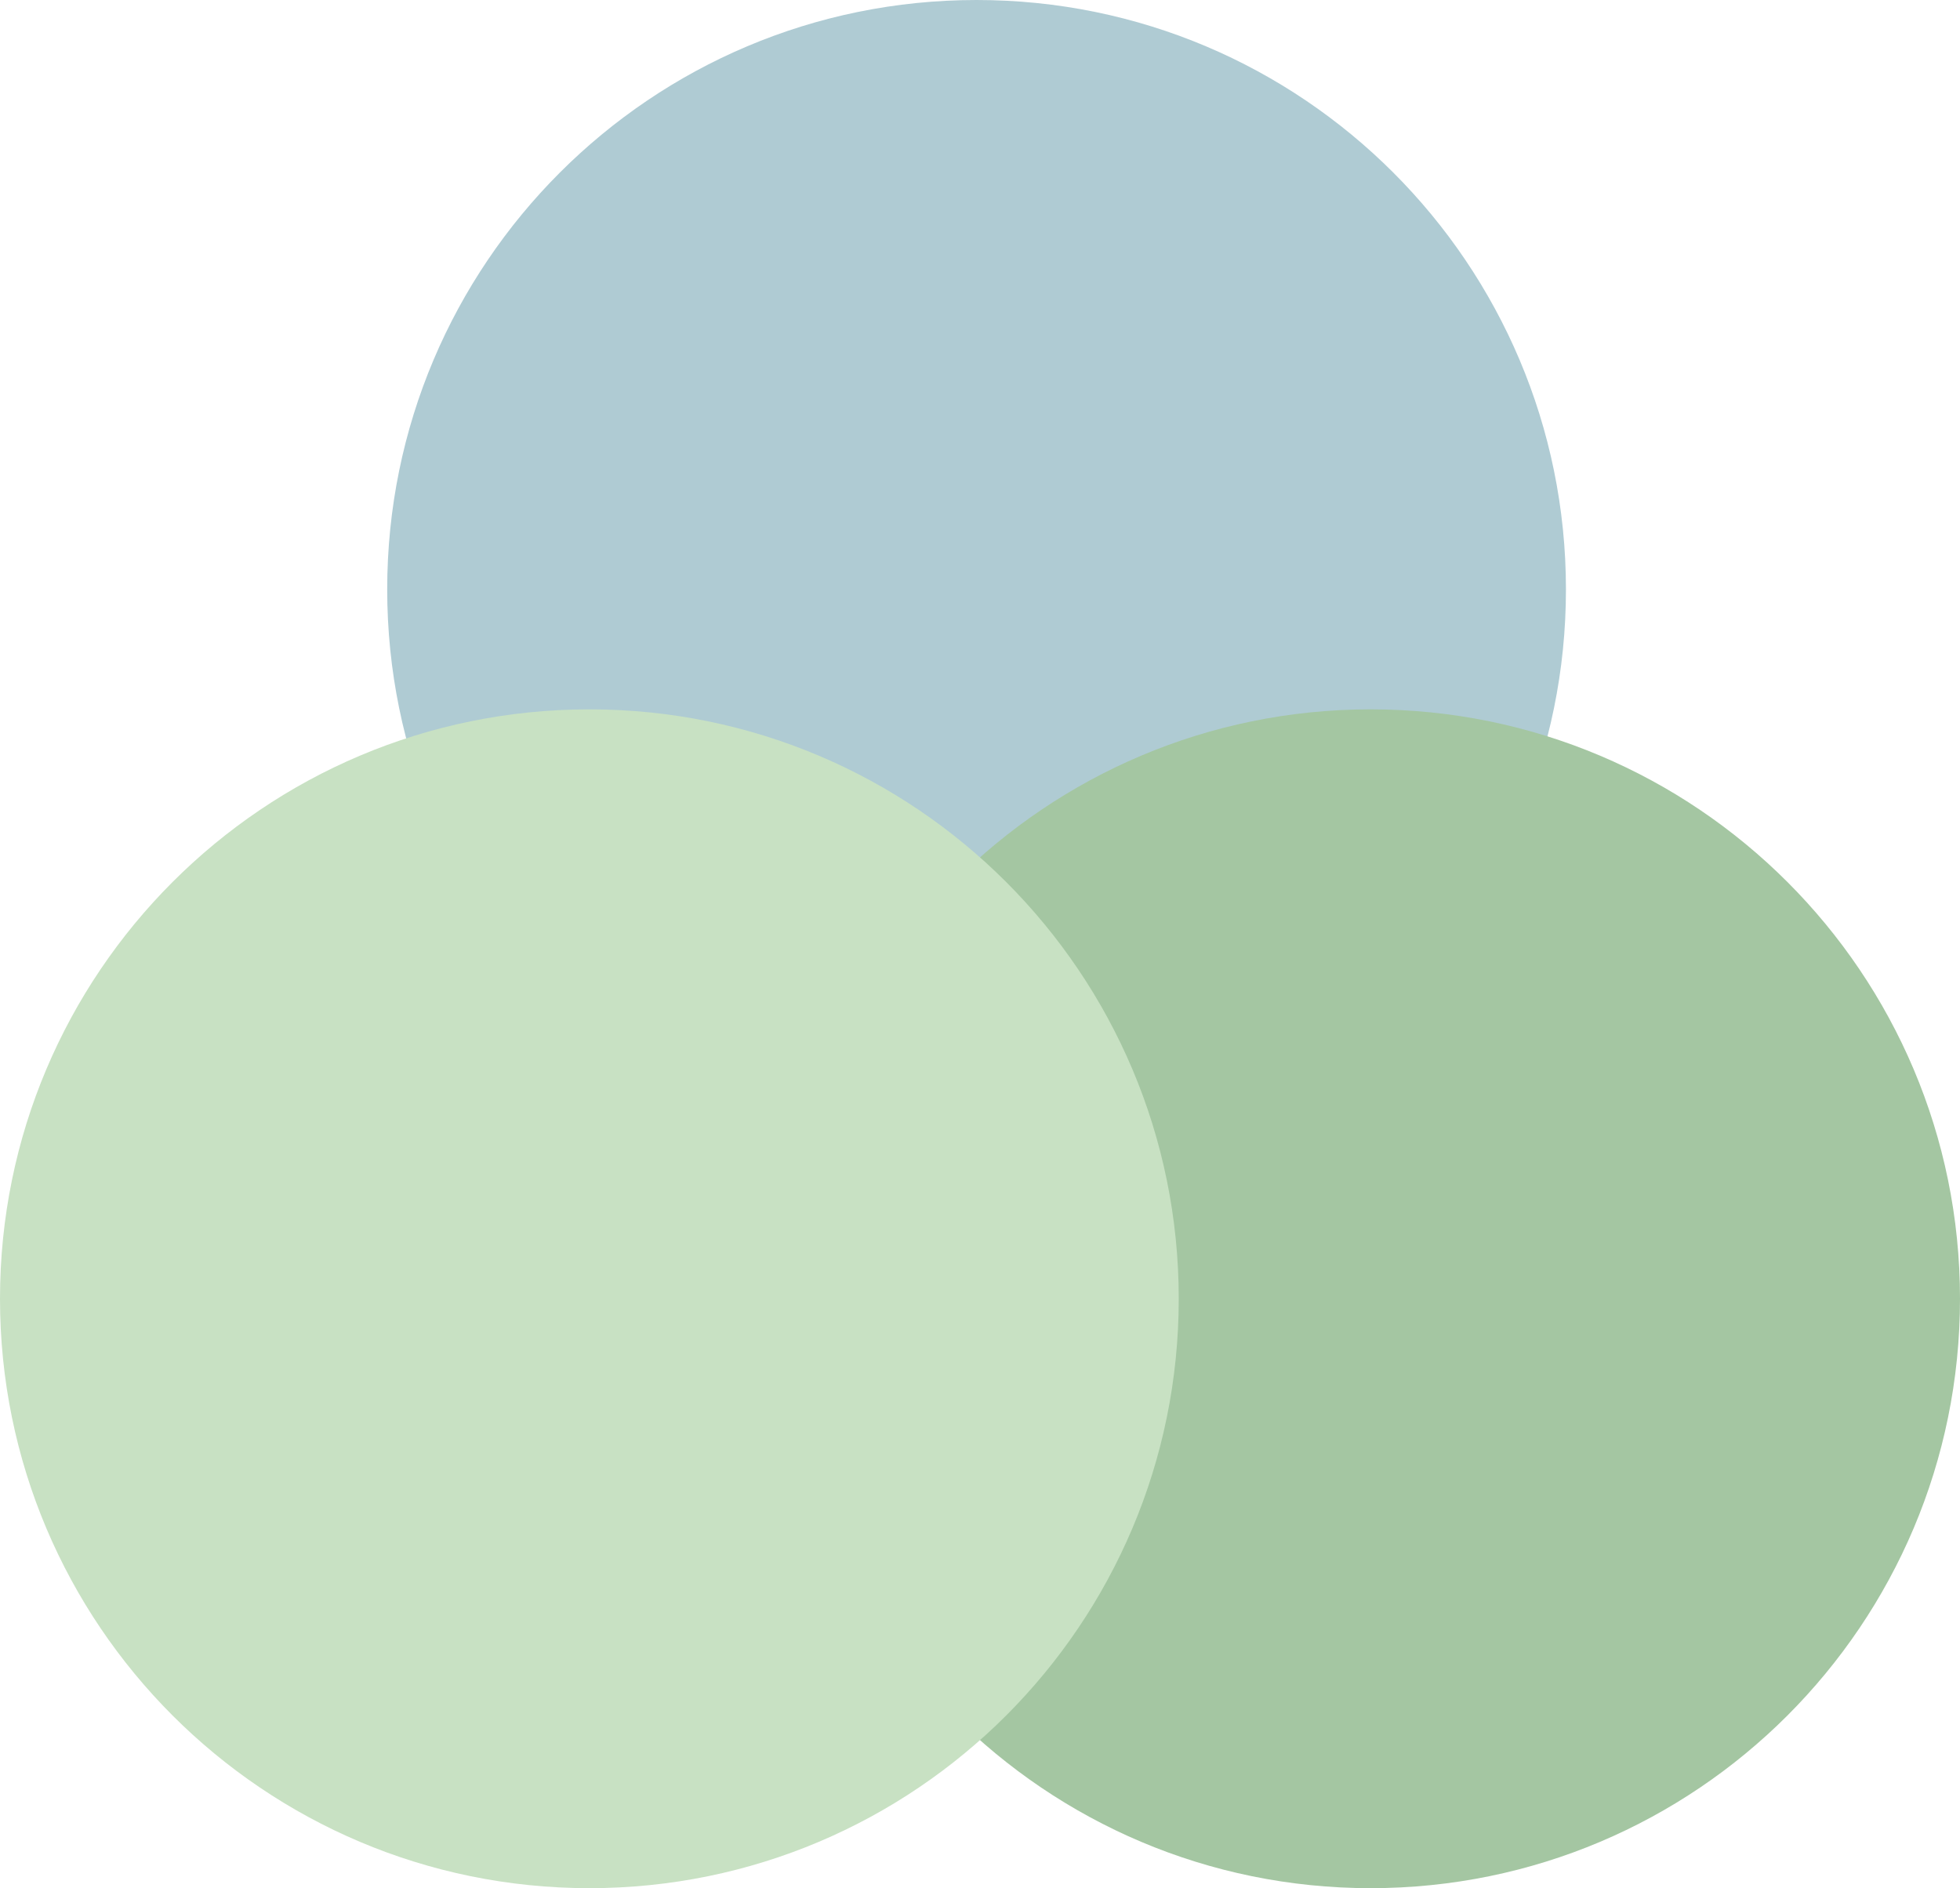
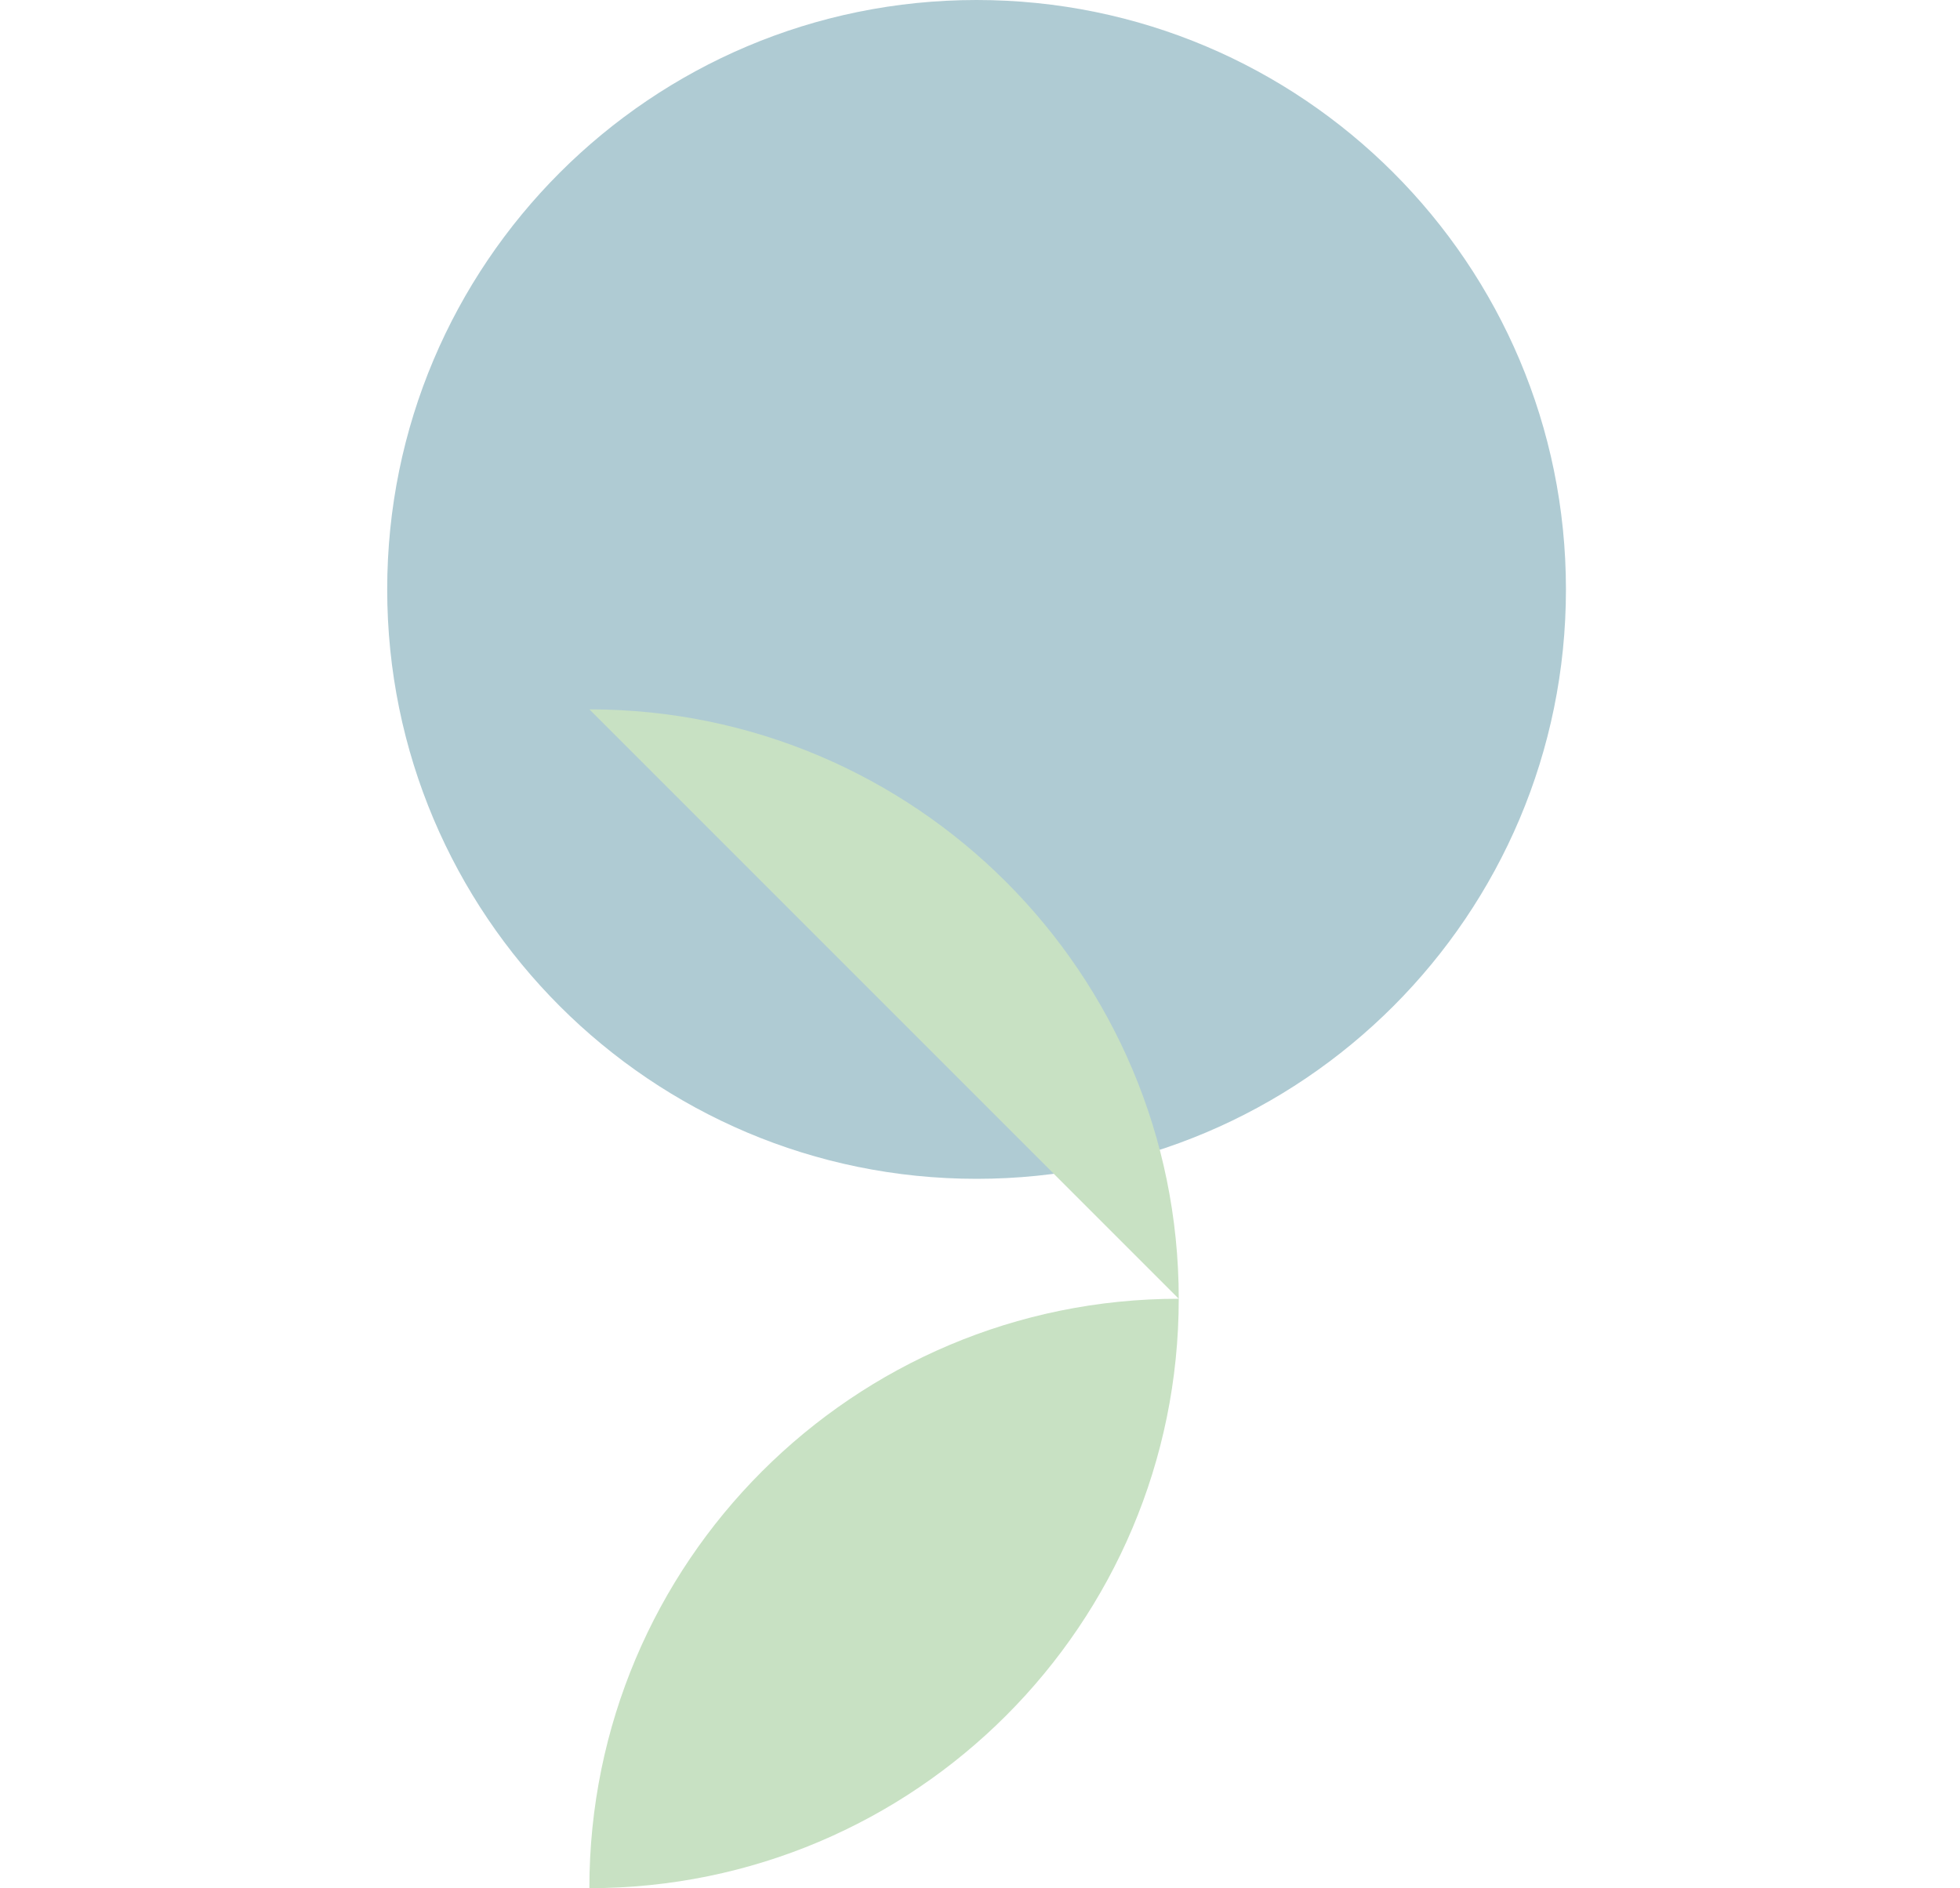
<svg xmlns="http://www.w3.org/2000/svg" id="Layer_1" data-name="Layer 1" viewBox="0 0 57.2 55.1">
  <defs>
    <style>
      .cls-1 {
        fill: #c8e1c3;
      }

      .cls-2 {
        fill: #afcbd3;
      }

      .cls-3 {
        fill: #a4c6a2;
      }
    </style>
  </defs>
  <path class="cls-2" d="M28.5,0C38,0,45.7,7.7,45.7,17.2s-7.7,17.2-17.2,17.2-17.2-7.7-17.2-17.2h0C11.3,7.7,19,0,28.5,0" />
-   <path class="cls-3" d="M40,20.7c9.5,0,17.2,7.7,17.2,17.2s-7.7,17.2-17.2,17.2-17.2-7.7-17.2-17.2h0c0-9.5,7.7-17.2,17.2-17.2" />
-   <path class="cls-1" d="M17.2,20.7c9.5,0,17.2,7.7,17.2,17.2s-7.7,17.2-17.2,17.2S0,47.4,0,37.9h0c0-9.5,7.7-17.2,17.2-17.2" />
+   <path class="cls-1" d="M17.2,20.7c9.5,0,17.2,7.7,17.2,17.2s-7.7,17.2-17.2,17.2h0c0-9.5,7.7-17.2,17.2-17.2" />
</svg>